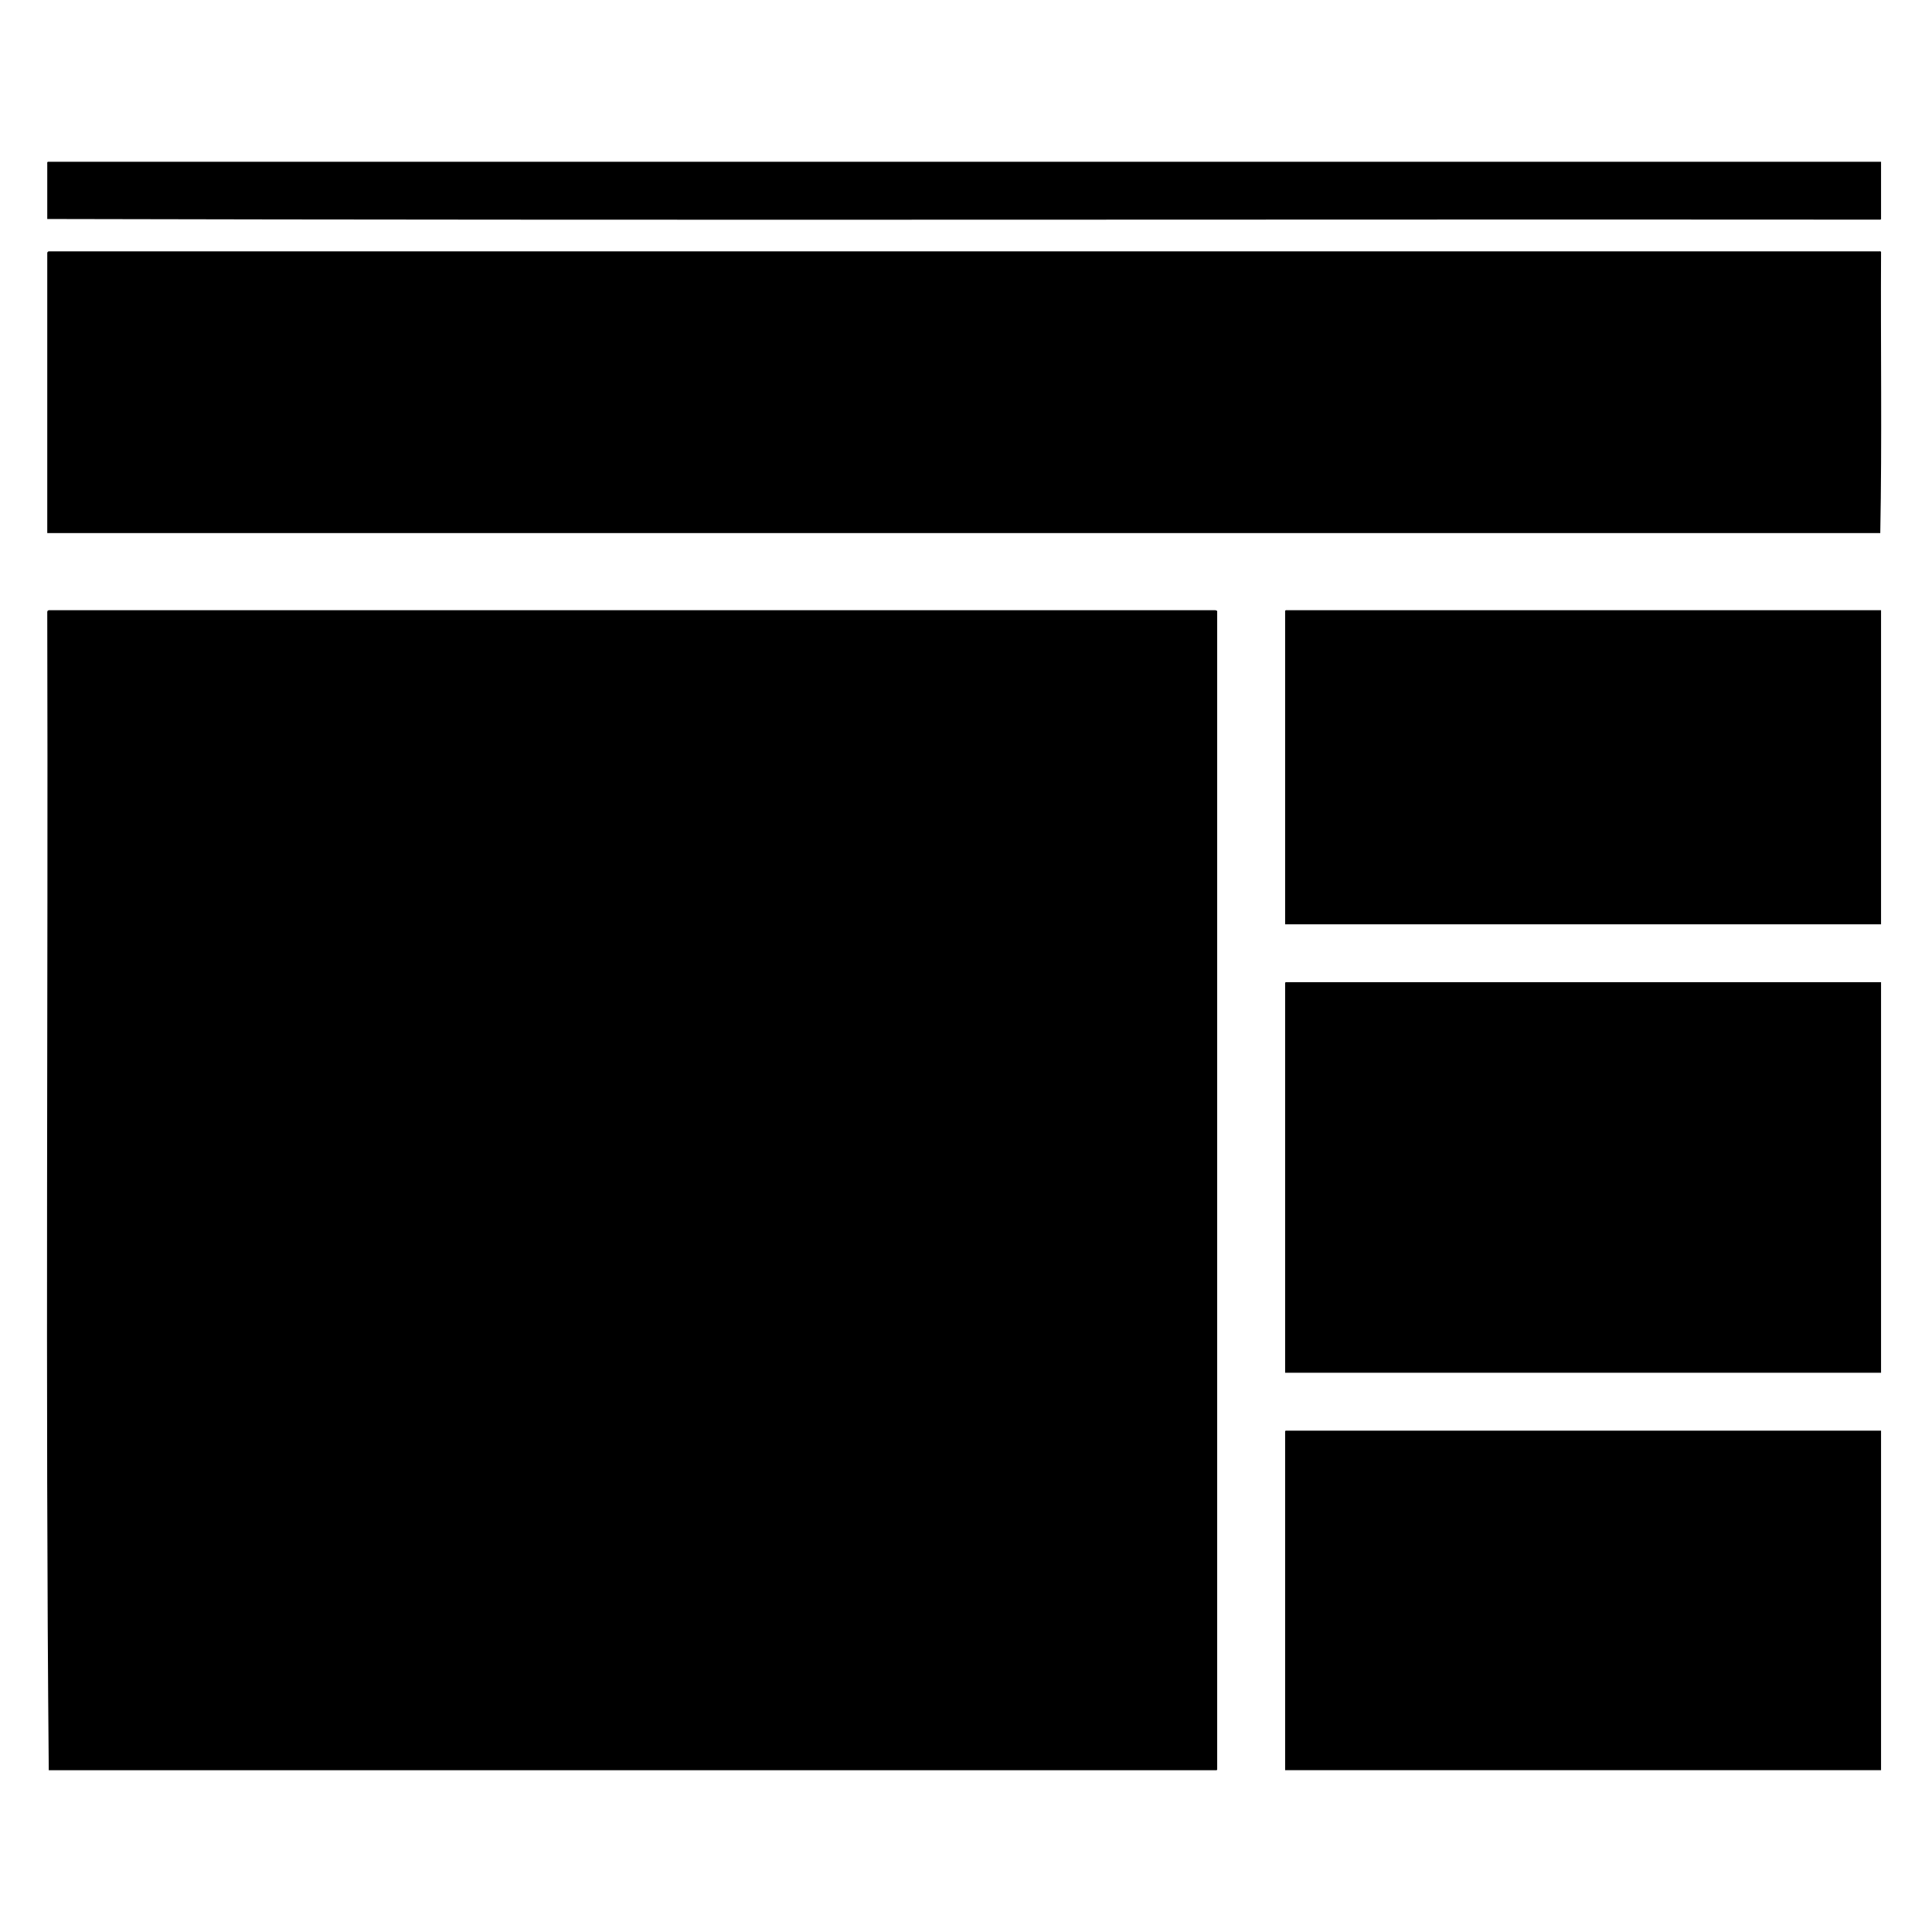
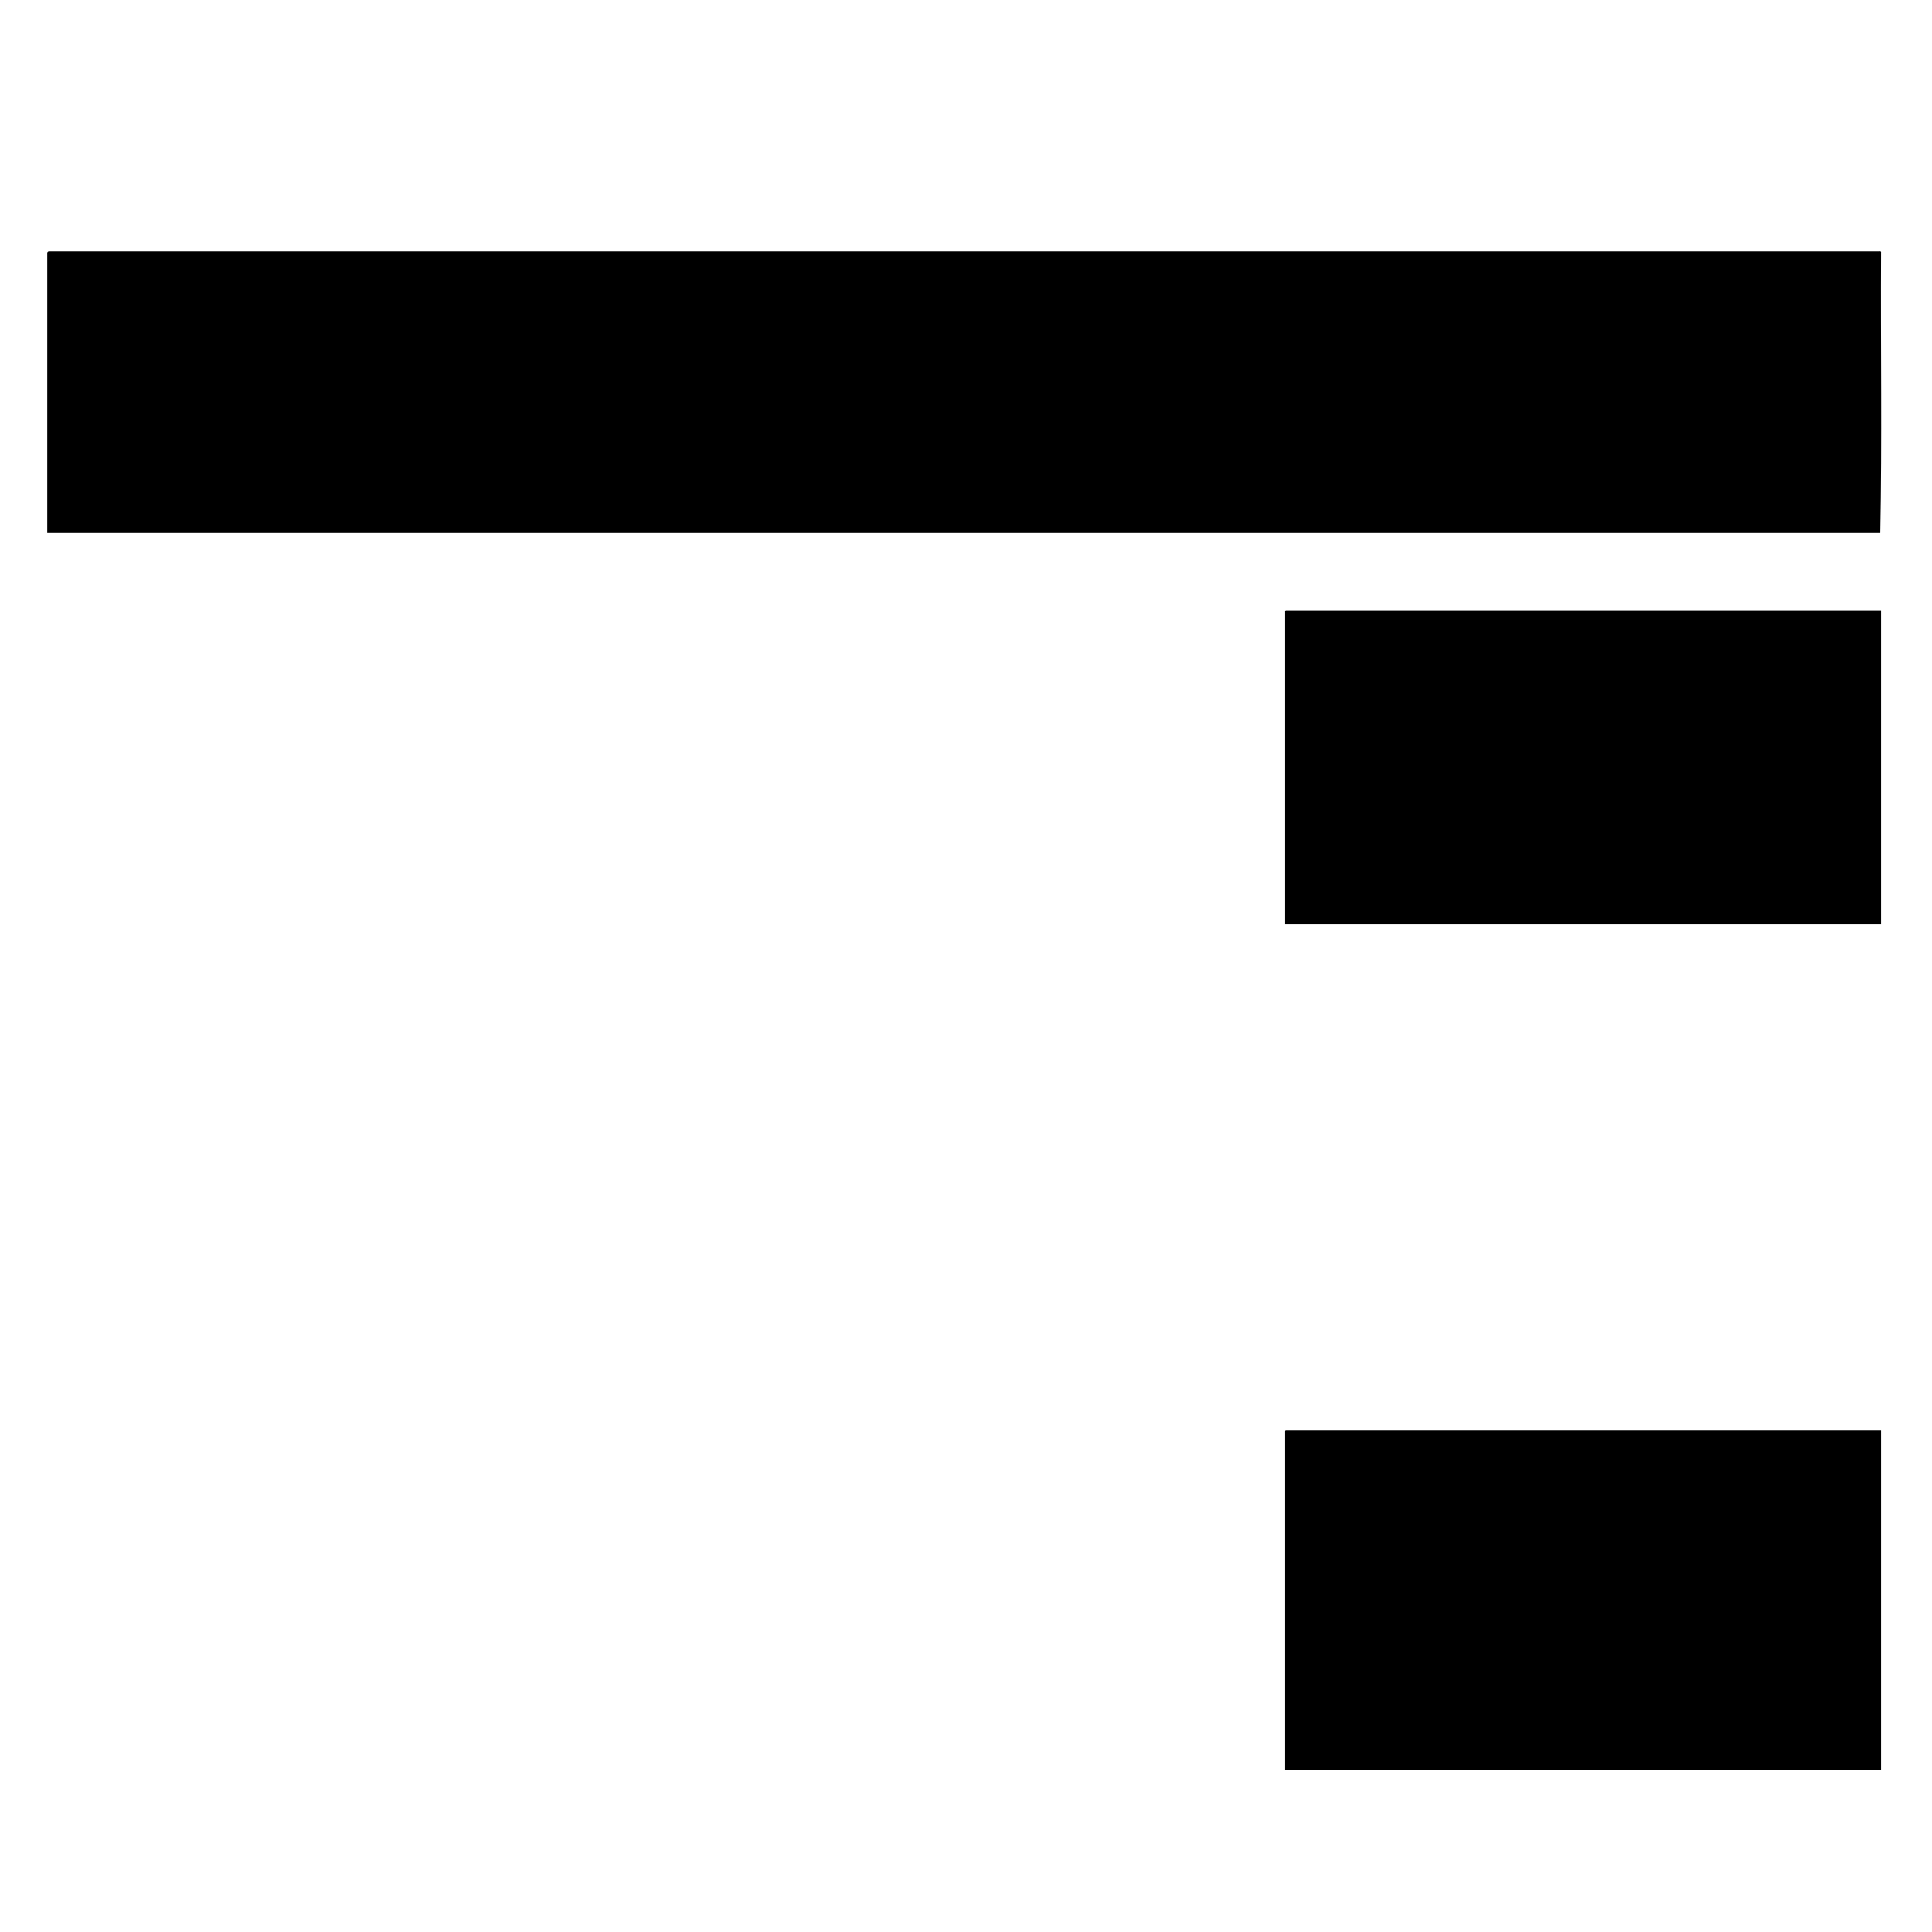
<svg xmlns="http://www.w3.org/2000/svg" version="1.1" id="Layer_1" x="0px" y="0px" width="150px" height="150px" viewBox="0 0 150 150" enable-background="new 0 0 150 150" xml:space="preserve">
  <g>
-     <path d="M3.728,12.561c47.44,0,94.877,0,142.316,0c0,1.464,0,2.93,0,4.394c0.011,0.057-0.012,0.085-0.06,0.097   c-47.42-0.033-94.99,0.064-142.315-0.049c0-1.432,0-2.865,0-4.298C3.664,12.636,3.66,12.568,3.728,12.561z" />
    <path d="M3.786,19.514c47.379,0,94.763,0,142.141,0c0.069-0.008,0.105,0.01,0.117,0.048c-0.038,7.26,0.079,14.648-0.06,21.827   c-47.438,0-94.876,0-142.315,0c0-7.243,0-14.487,0-21.73C3.667,19.576,3.713,19.534,3.786,19.514z" />
-     <path d="M3.786,47.377c30.179,0,60.36,0,90.539,0c0.095-0.013,0.101,0.046,0.177,0.049c0,29.973,0,59.945,0,89.916   c0.01,0.057-0.014,0.088-0.061,0.098c-30.217,0-60.438,0-90.655,0C3.514,107.668,3.747,77.48,3.669,47.522   C3.667,47.439,3.713,47.397,3.786,47.377z" />
    <path d="M99.837,47.377c15.401,0,30.806,0,46.207,0c0,8.13,0,16.259,0,24.387c-15.422,0-30.843,0-46.267,0   c0-8.08,0-16.161,0-24.242C99.773,47.454,99.77,47.386,99.837,47.377z" />
-     <path d="M99.837,76.256c15.401,0,30.806,0,46.207,0c0,10.109,0,20.219,0,30.325c-15.422,0-30.843,0-46.267,0   c0-10.06,0-20.119,0-30.183C99.773,76.332,99.77,76.264,99.837,76.256z" />
    <path d="M99.837,111.074c15.401,0,30.806,0,46.207,0c0,8.785,0,17.574,0,26.363c-15.422,0-30.843,0-46.267,0   c0-8.737,0-17.48,0-26.22C99.773,111.148,99.77,111.08,99.837,111.074z" />
  </g>
</svg>